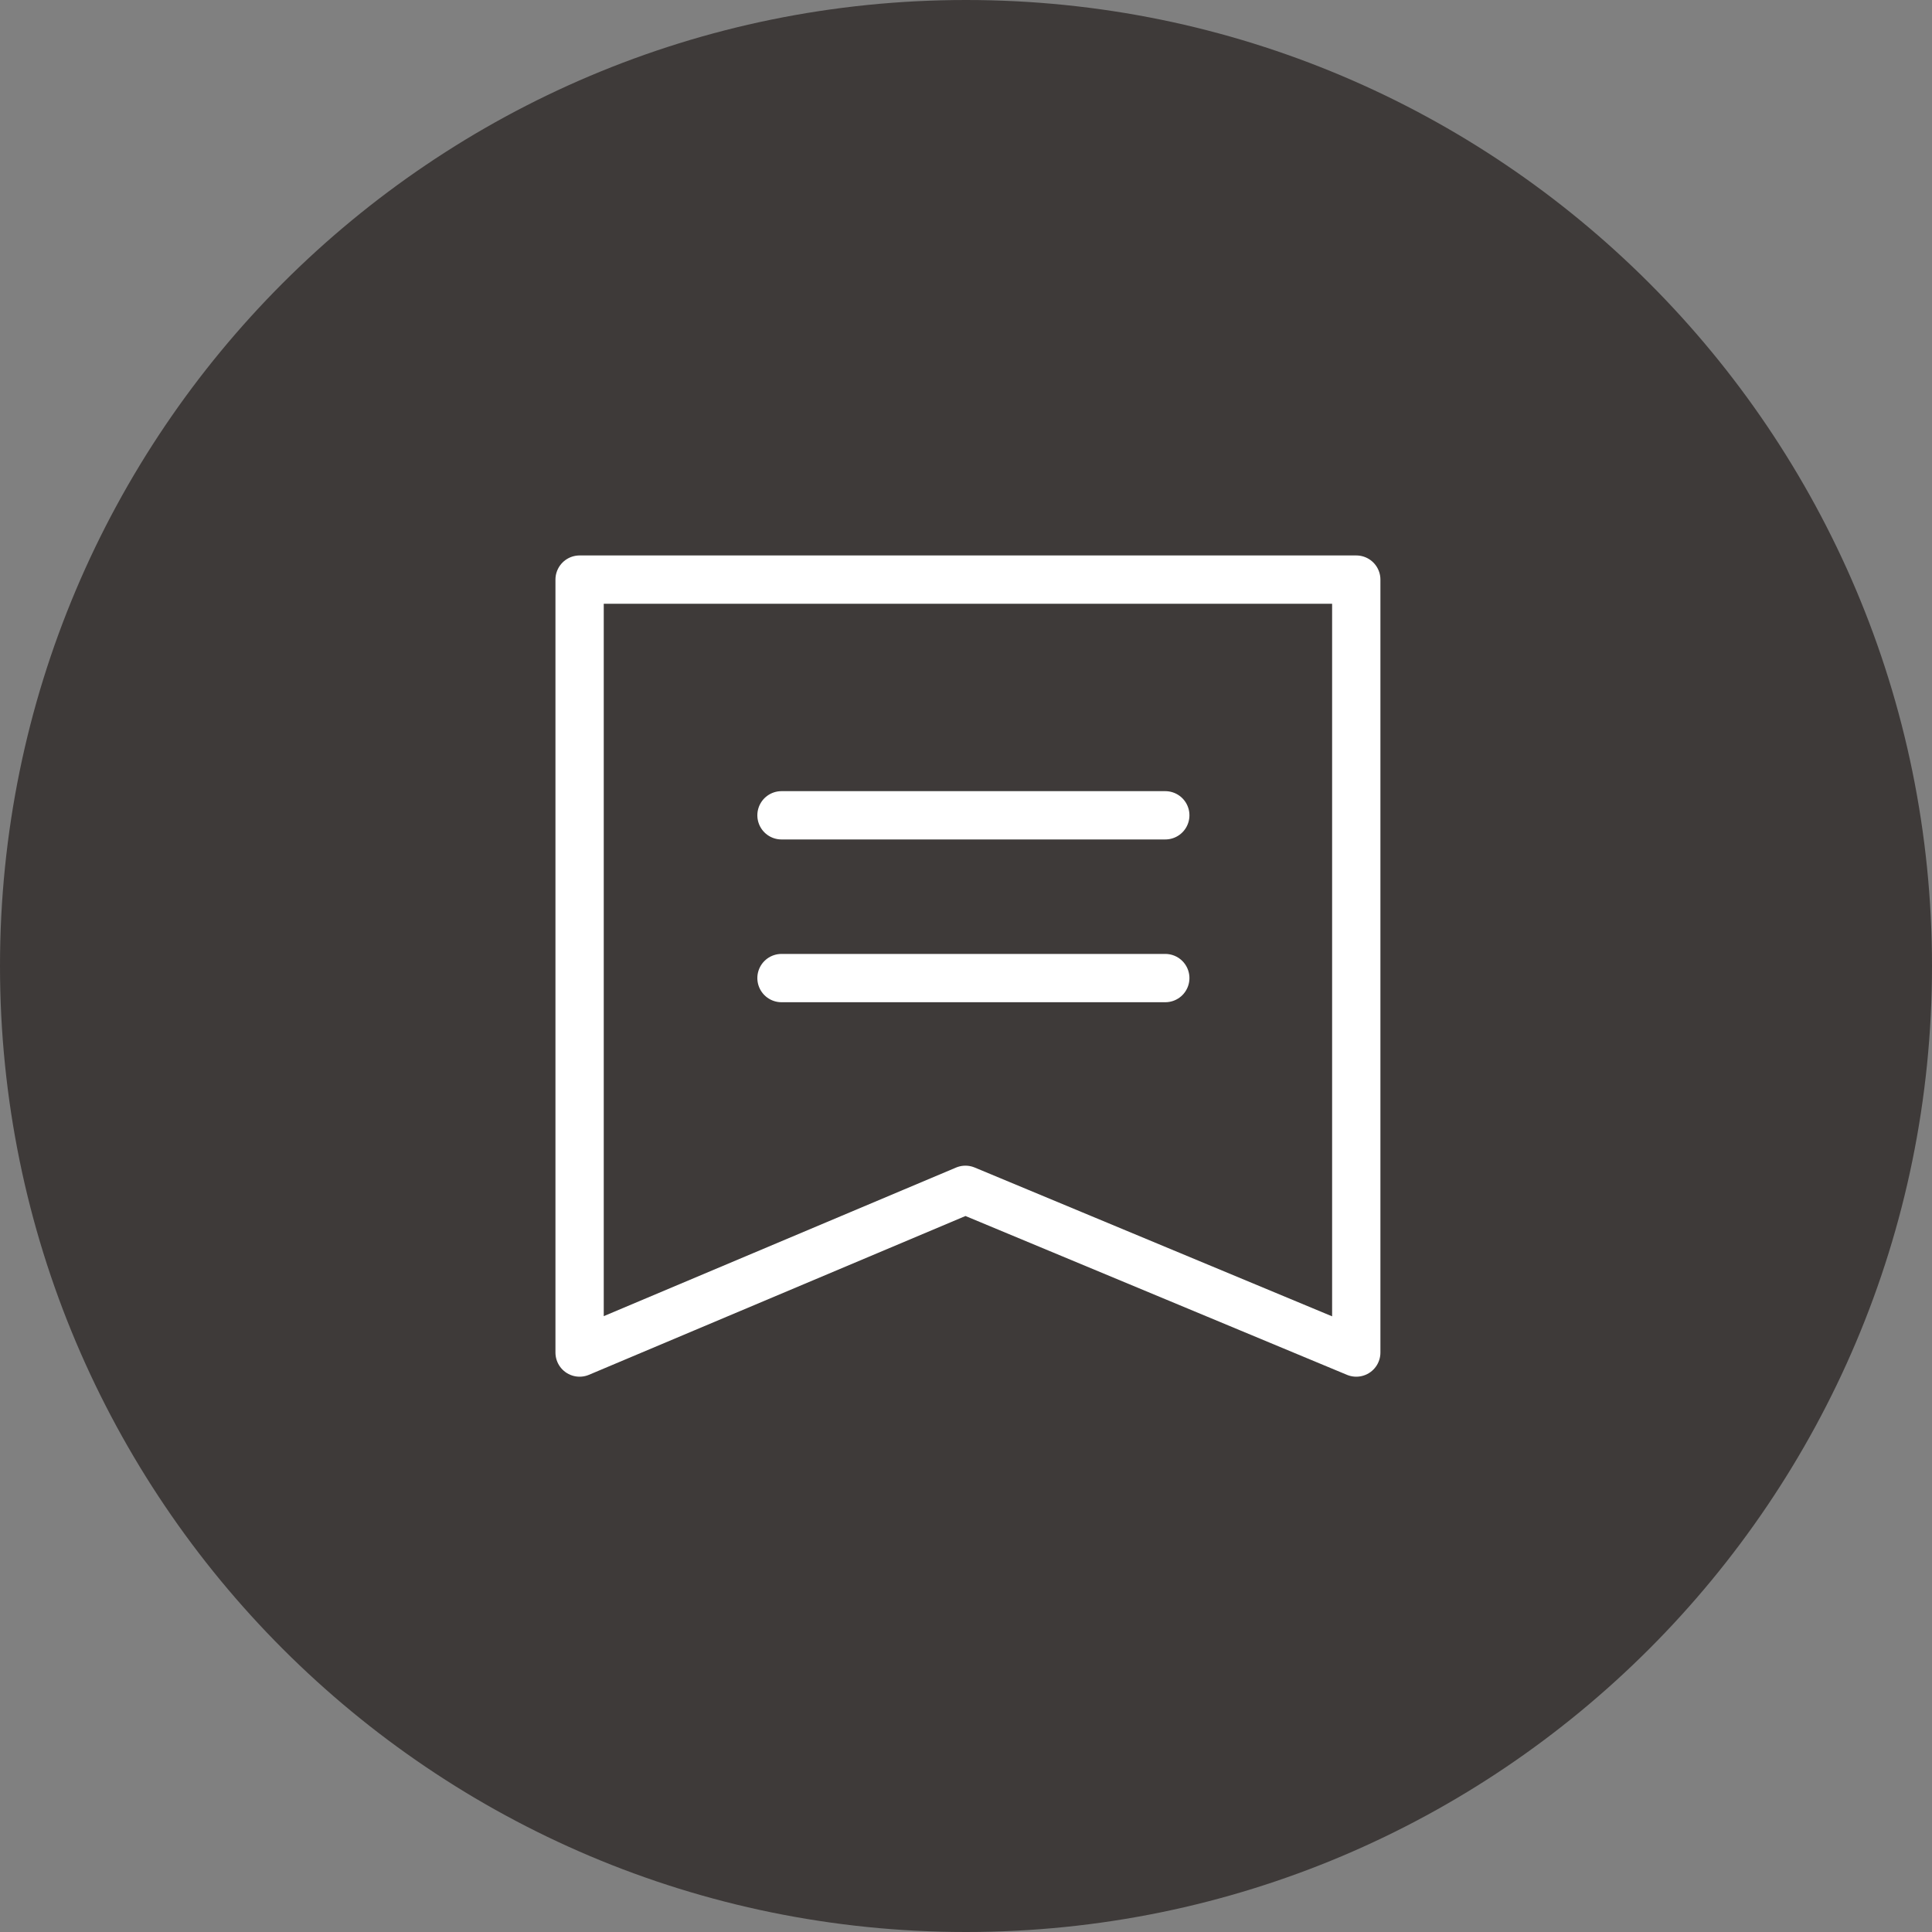
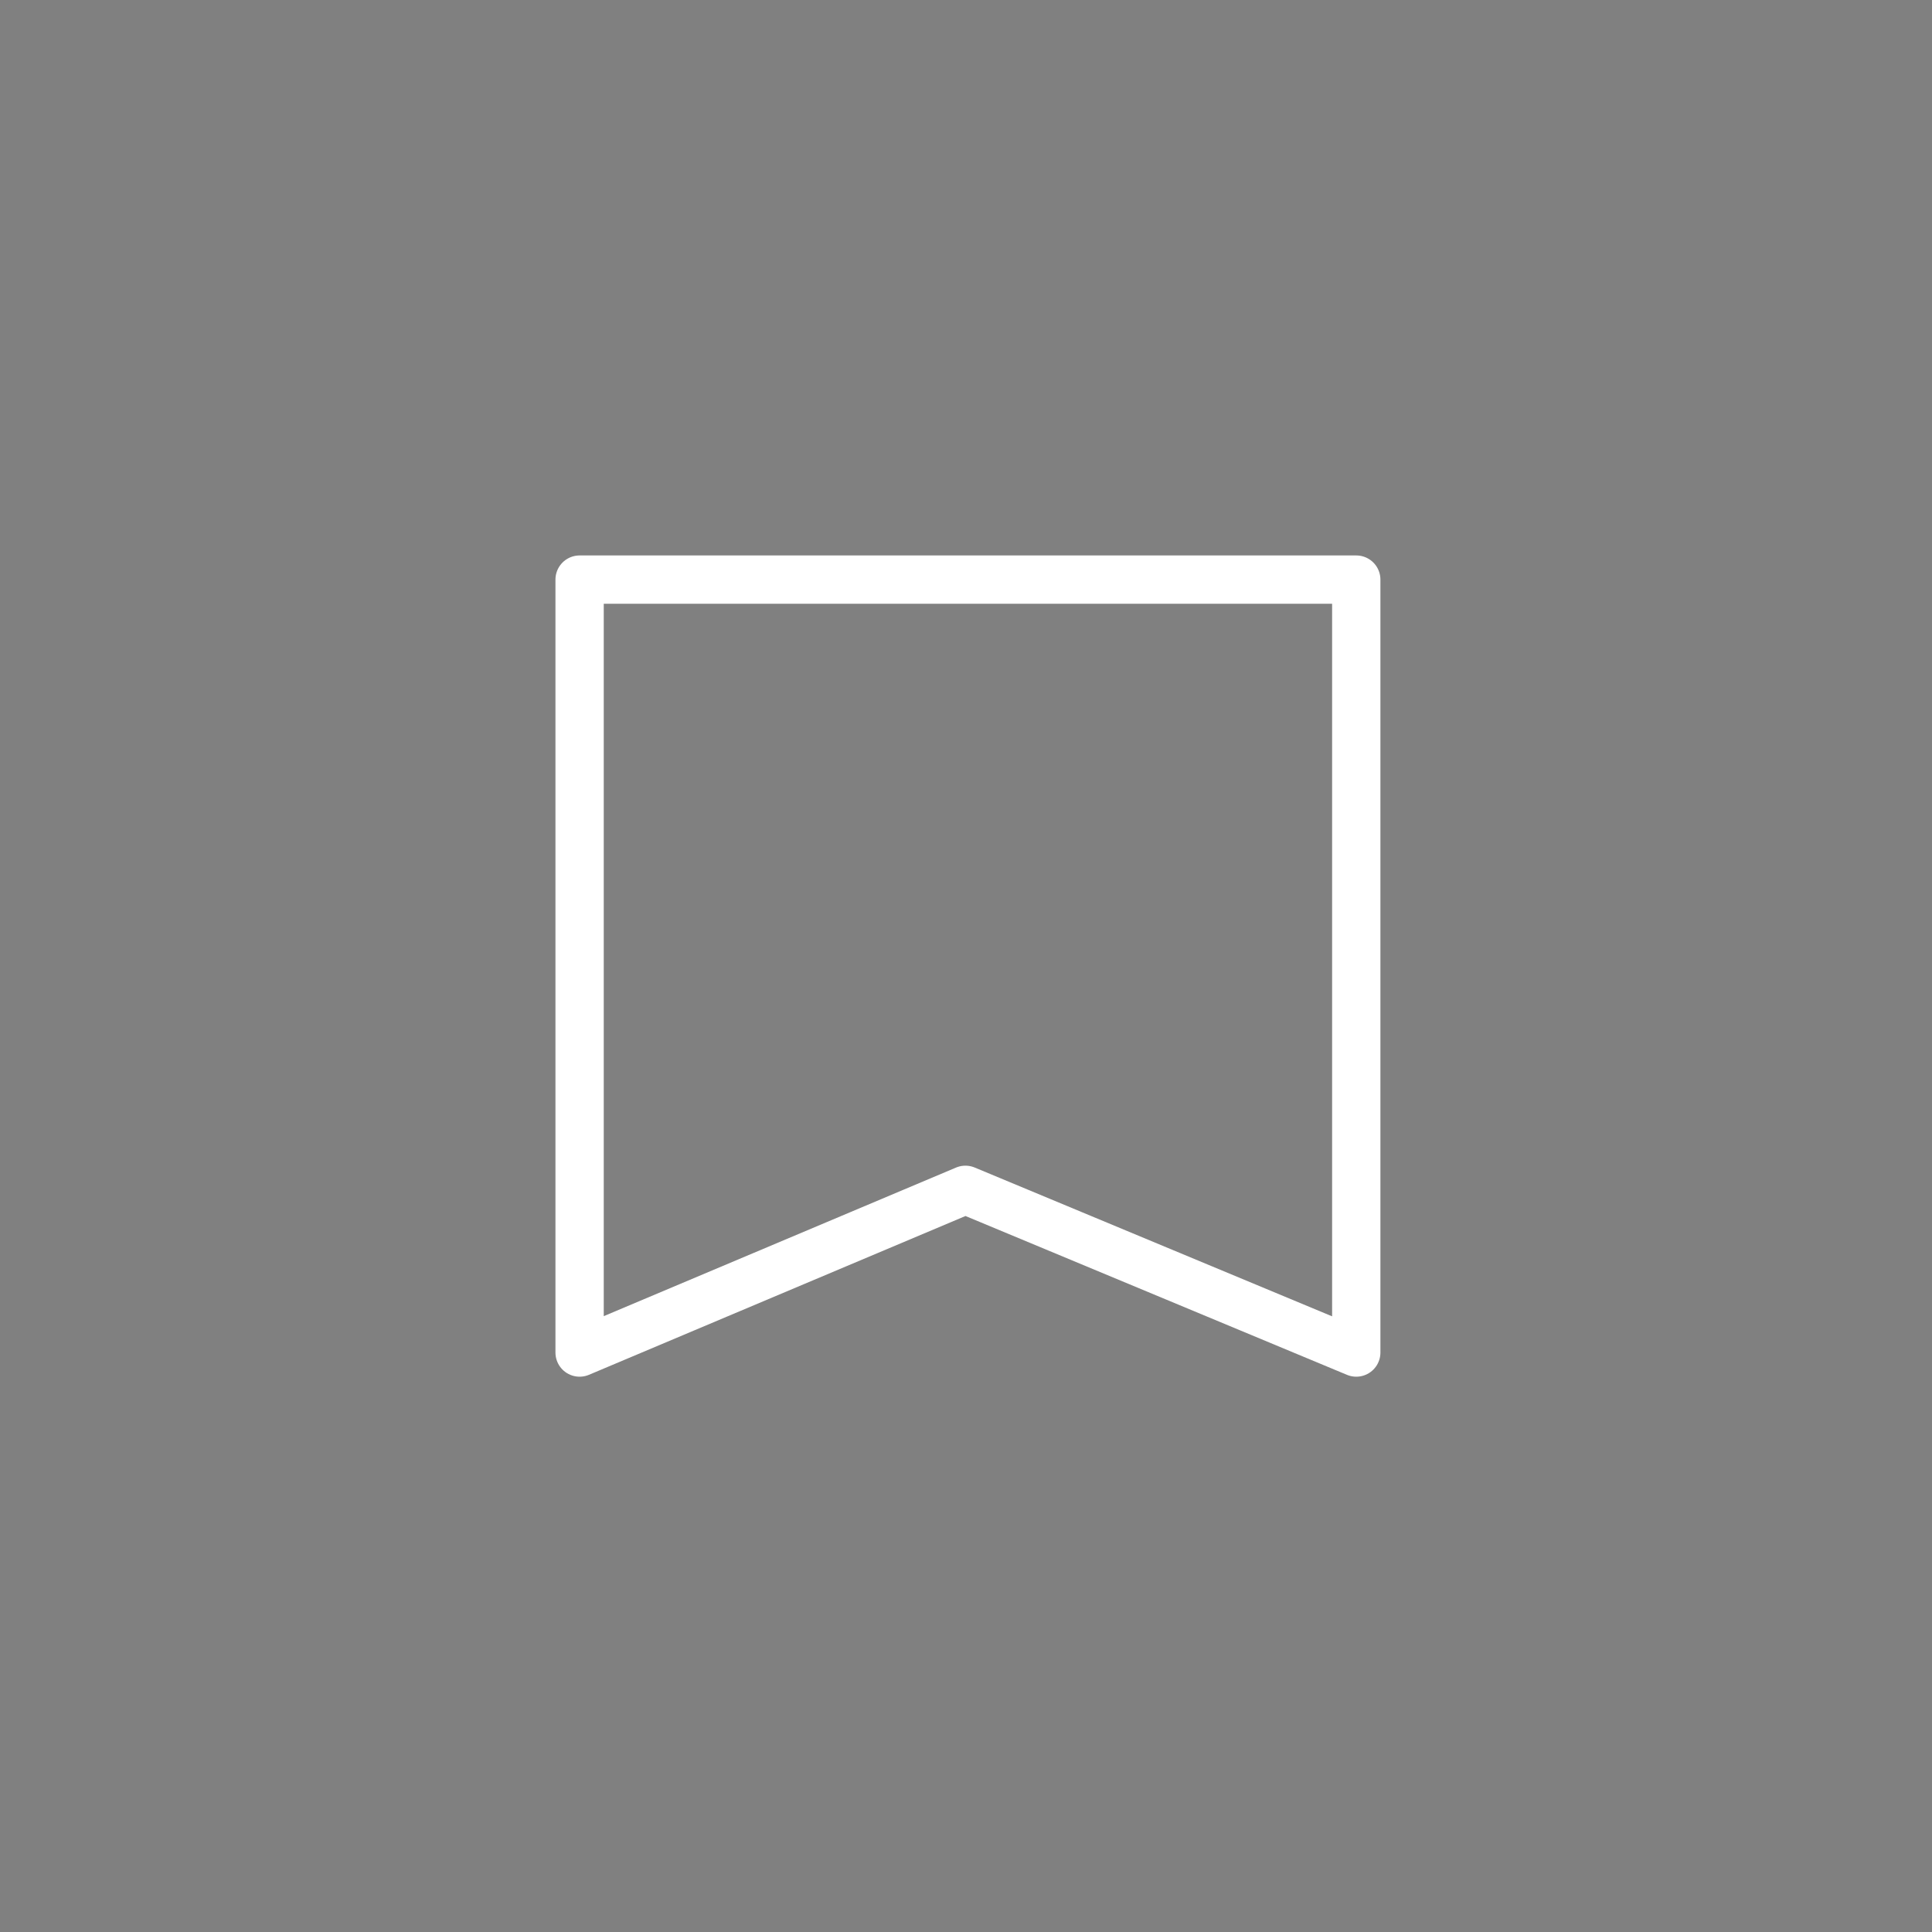
<svg xmlns="http://www.w3.org/2000/svg" width="40" height="40" viewBox="0 0 40 40" fill="none">
  <rect x="0" y="0" width="40" height="40" fill="#808080" stroke="none" />
-   <path d="M0 20C0 8.954 8.954 0 20 0C31.046 0 40 8.954 40 20C40 31.046 31.046 40 20 40C8.954 40 0 31.046 0 20Z" fill="#3E3A39" />
  <path fill-rule="evenodd" clip-rule="evenodd" d="M12 12H28.08V28.003L19.988 24.634L12 28.003V12Z" stroke="white" stroke-linecap="round" stroke-linejoin="round" />
-   <path d="M16.18 16.88H24.126" stroke="white" stroke-linecap="round" stroke-linejoin="round" />
-   <path d="M16.18 20.25H24.126" stroke="white" stroke-linecap="round" stroke-linejoin="round" />
</svg>